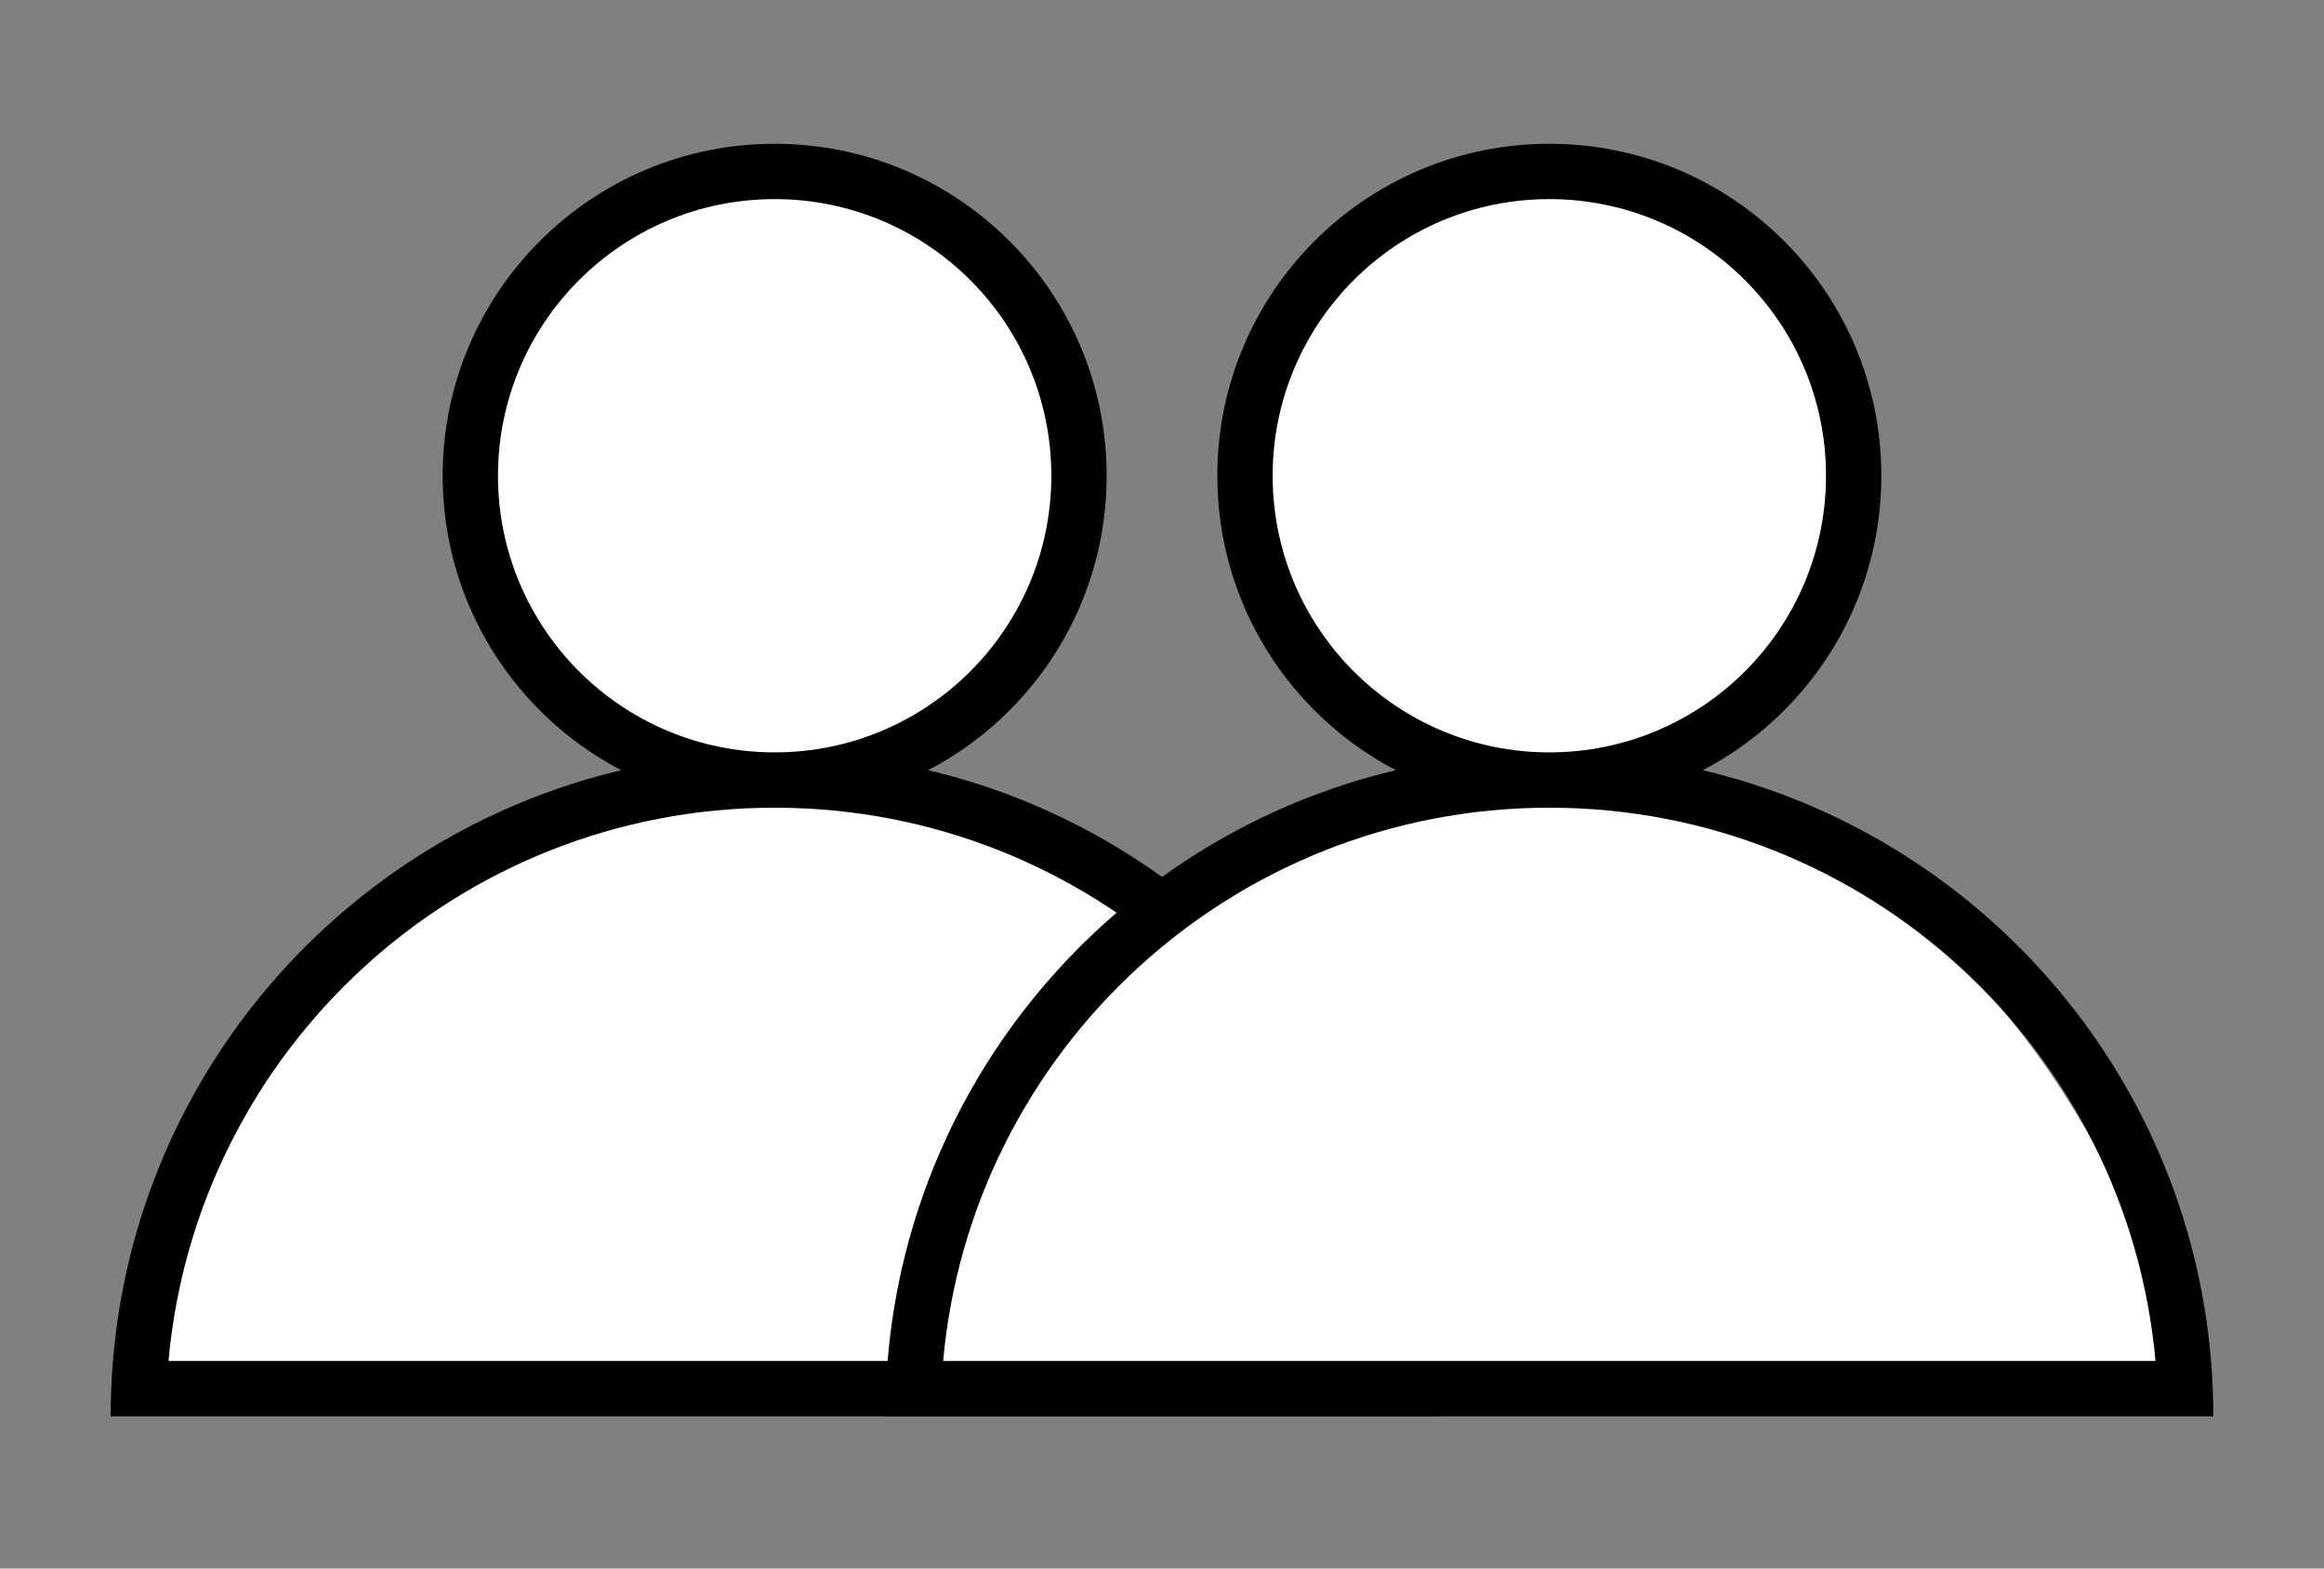
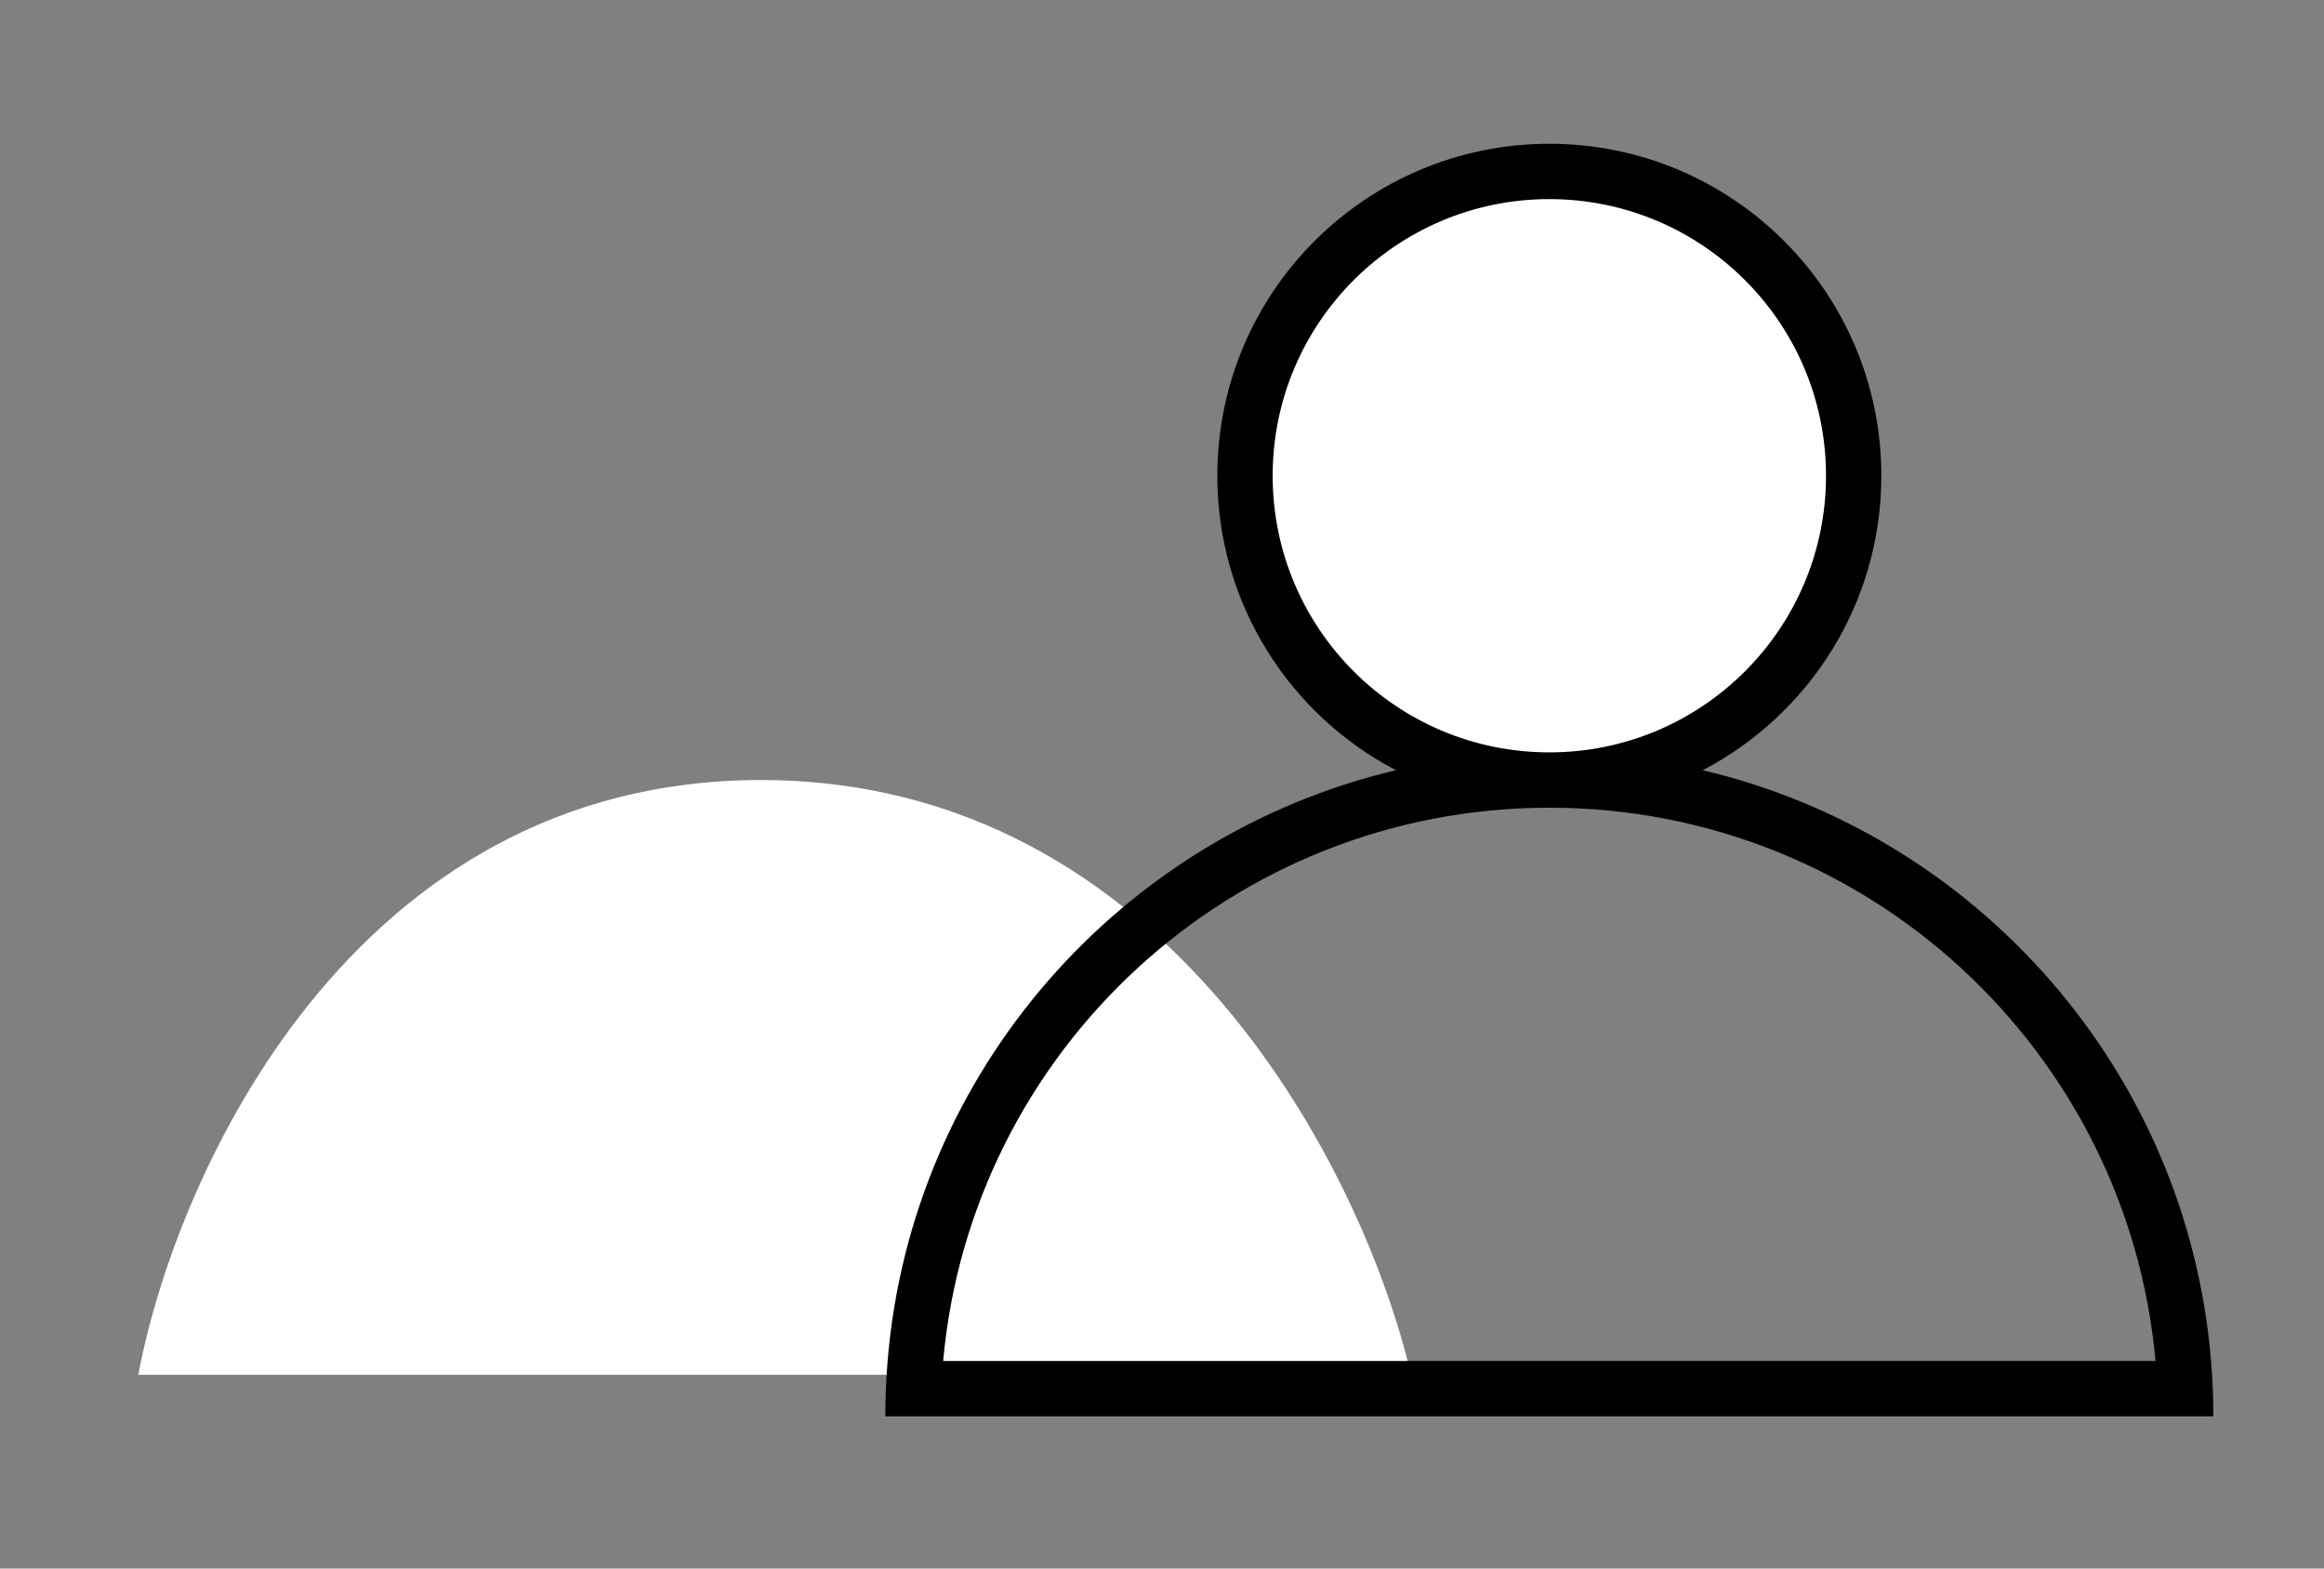
<svg xmlns="http://www.w3.org/2000/svg" width="120" height="81" viewBox="0 0 120 81" fill="none">
  <rect x="0" y="0" width="120" height="81" fill="#808080" stroke="none" />
-   <circle cx="40" cy="24.567" r="15.714" fill="white" />
  <path d="M7.143 70.996H72.857C70.476 60.758 60.429 40.282 39.286 40.282C18.143 40.282 9.048 60.758 7.143 70.996Z" fill="white" />
-   <path fill-rule="evenodd" clip-rule="evenodd" d="M54.286 24.567C54.286 32.457 47.89 38.853 40 38.853C32.11 38.853 25.714 32.457 25.714 24.567C25.714 16.678 32.11 10.282 40 10.282C47.89 10.282 54.286 16.678 54.286 24.567ZM47.923 39.773C53.403 36.912 57.143 31.177 57.143 24.567C57.143 15.1 49.468 7.425 40 7.425C30.532 7.425 22.857 15.1 22.857 24.567C22.857 31.177 26.597 36.912 32.077 39.773C17.858 43.137 7.063 55.353 5.832 70.282C5.754 71.224 5.714 72.177 5.714 73.139H8.571H71.429H74.286C74.286 72.177 74.246 71.224 74.168 70.282C72.937 55.353 62.142 43.137 47.923 39.773ZM8.7 70.282C10.143 54.263 23.606 41.71 40 41.71C56.394 41.71 69.857 54.263 71.3 70.282H8.7Z" fill="black" />
  <circle cx="80" cy="24.567" r="15.714" fill="white" />
-   <path d="M47.143 70.996H112.857C110.476 60.758 100.429 40.282 79.286 40.282C58.143 40.282 49.048 60.758 47.143 70.996Z" fill="white" />
  <path fill-rule="evenodd" clip-rule="evenodd" d="M94.286 24.567C94.286 32.457 87.89 38.853 80 38.853C72.11 38.853 65.714 32.457 65.714 24.567C65.714 16.678 72.11 10.282 80 10.282C87.89 10.282 94.286 16.678 94.286 24.567ZM87.923 39.773C93.403 36.912 97.143 31.177 97.143 24.567C97.143 15.1 89.468 7.425 80 7.425C70.532 7.425 62.857 15.1 62.857 24.567C62.857 31.177 66.597 36.912 72.077 39.773C57.858 43.137 47.063 55.353 45.832 70.282C45.754 71.224 45.714 72.177 45.714 73.139H48.571H111.429H114.286C114.286 72.177 114.246 71.224 114.168 70.282C112.937 55.353 102.141 43.137 87.923 39.773ZM48.7 70.282C50.143 54.263 63.606 41.71 80 41.71C96.394 41.71 109.857 54.263 111.3 70.282H48.7Z" fill="black" />
</svg>